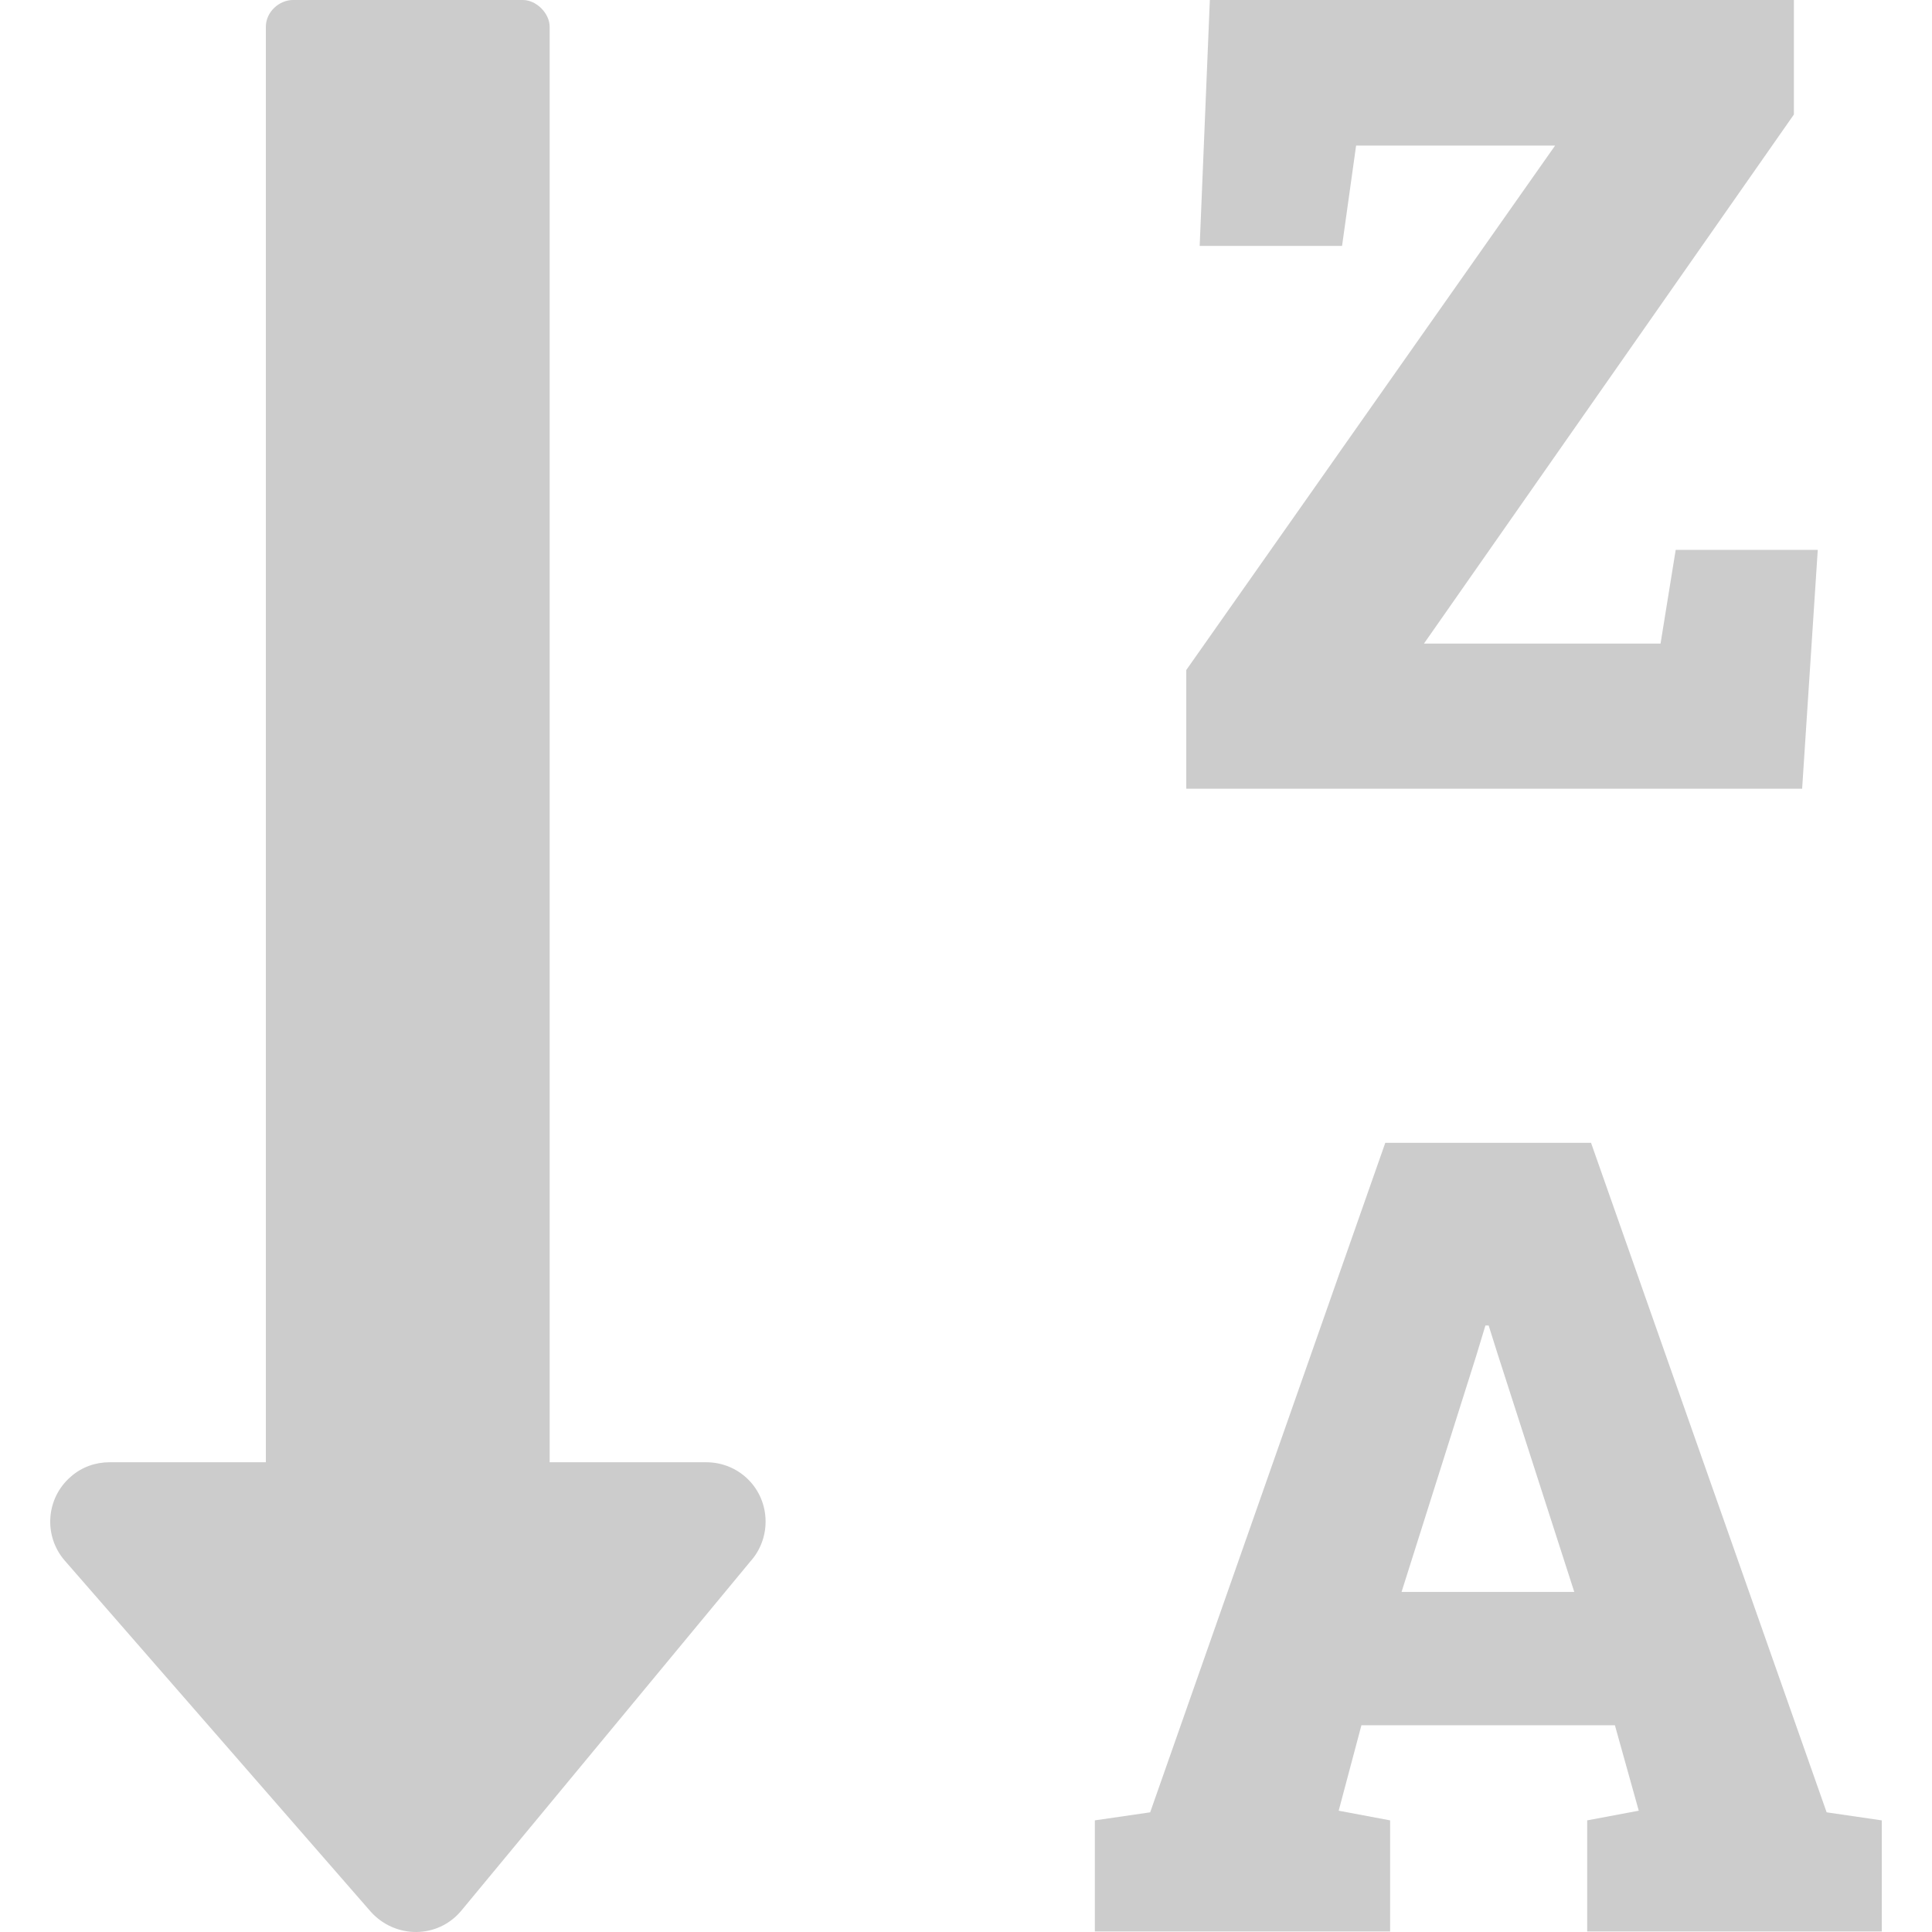
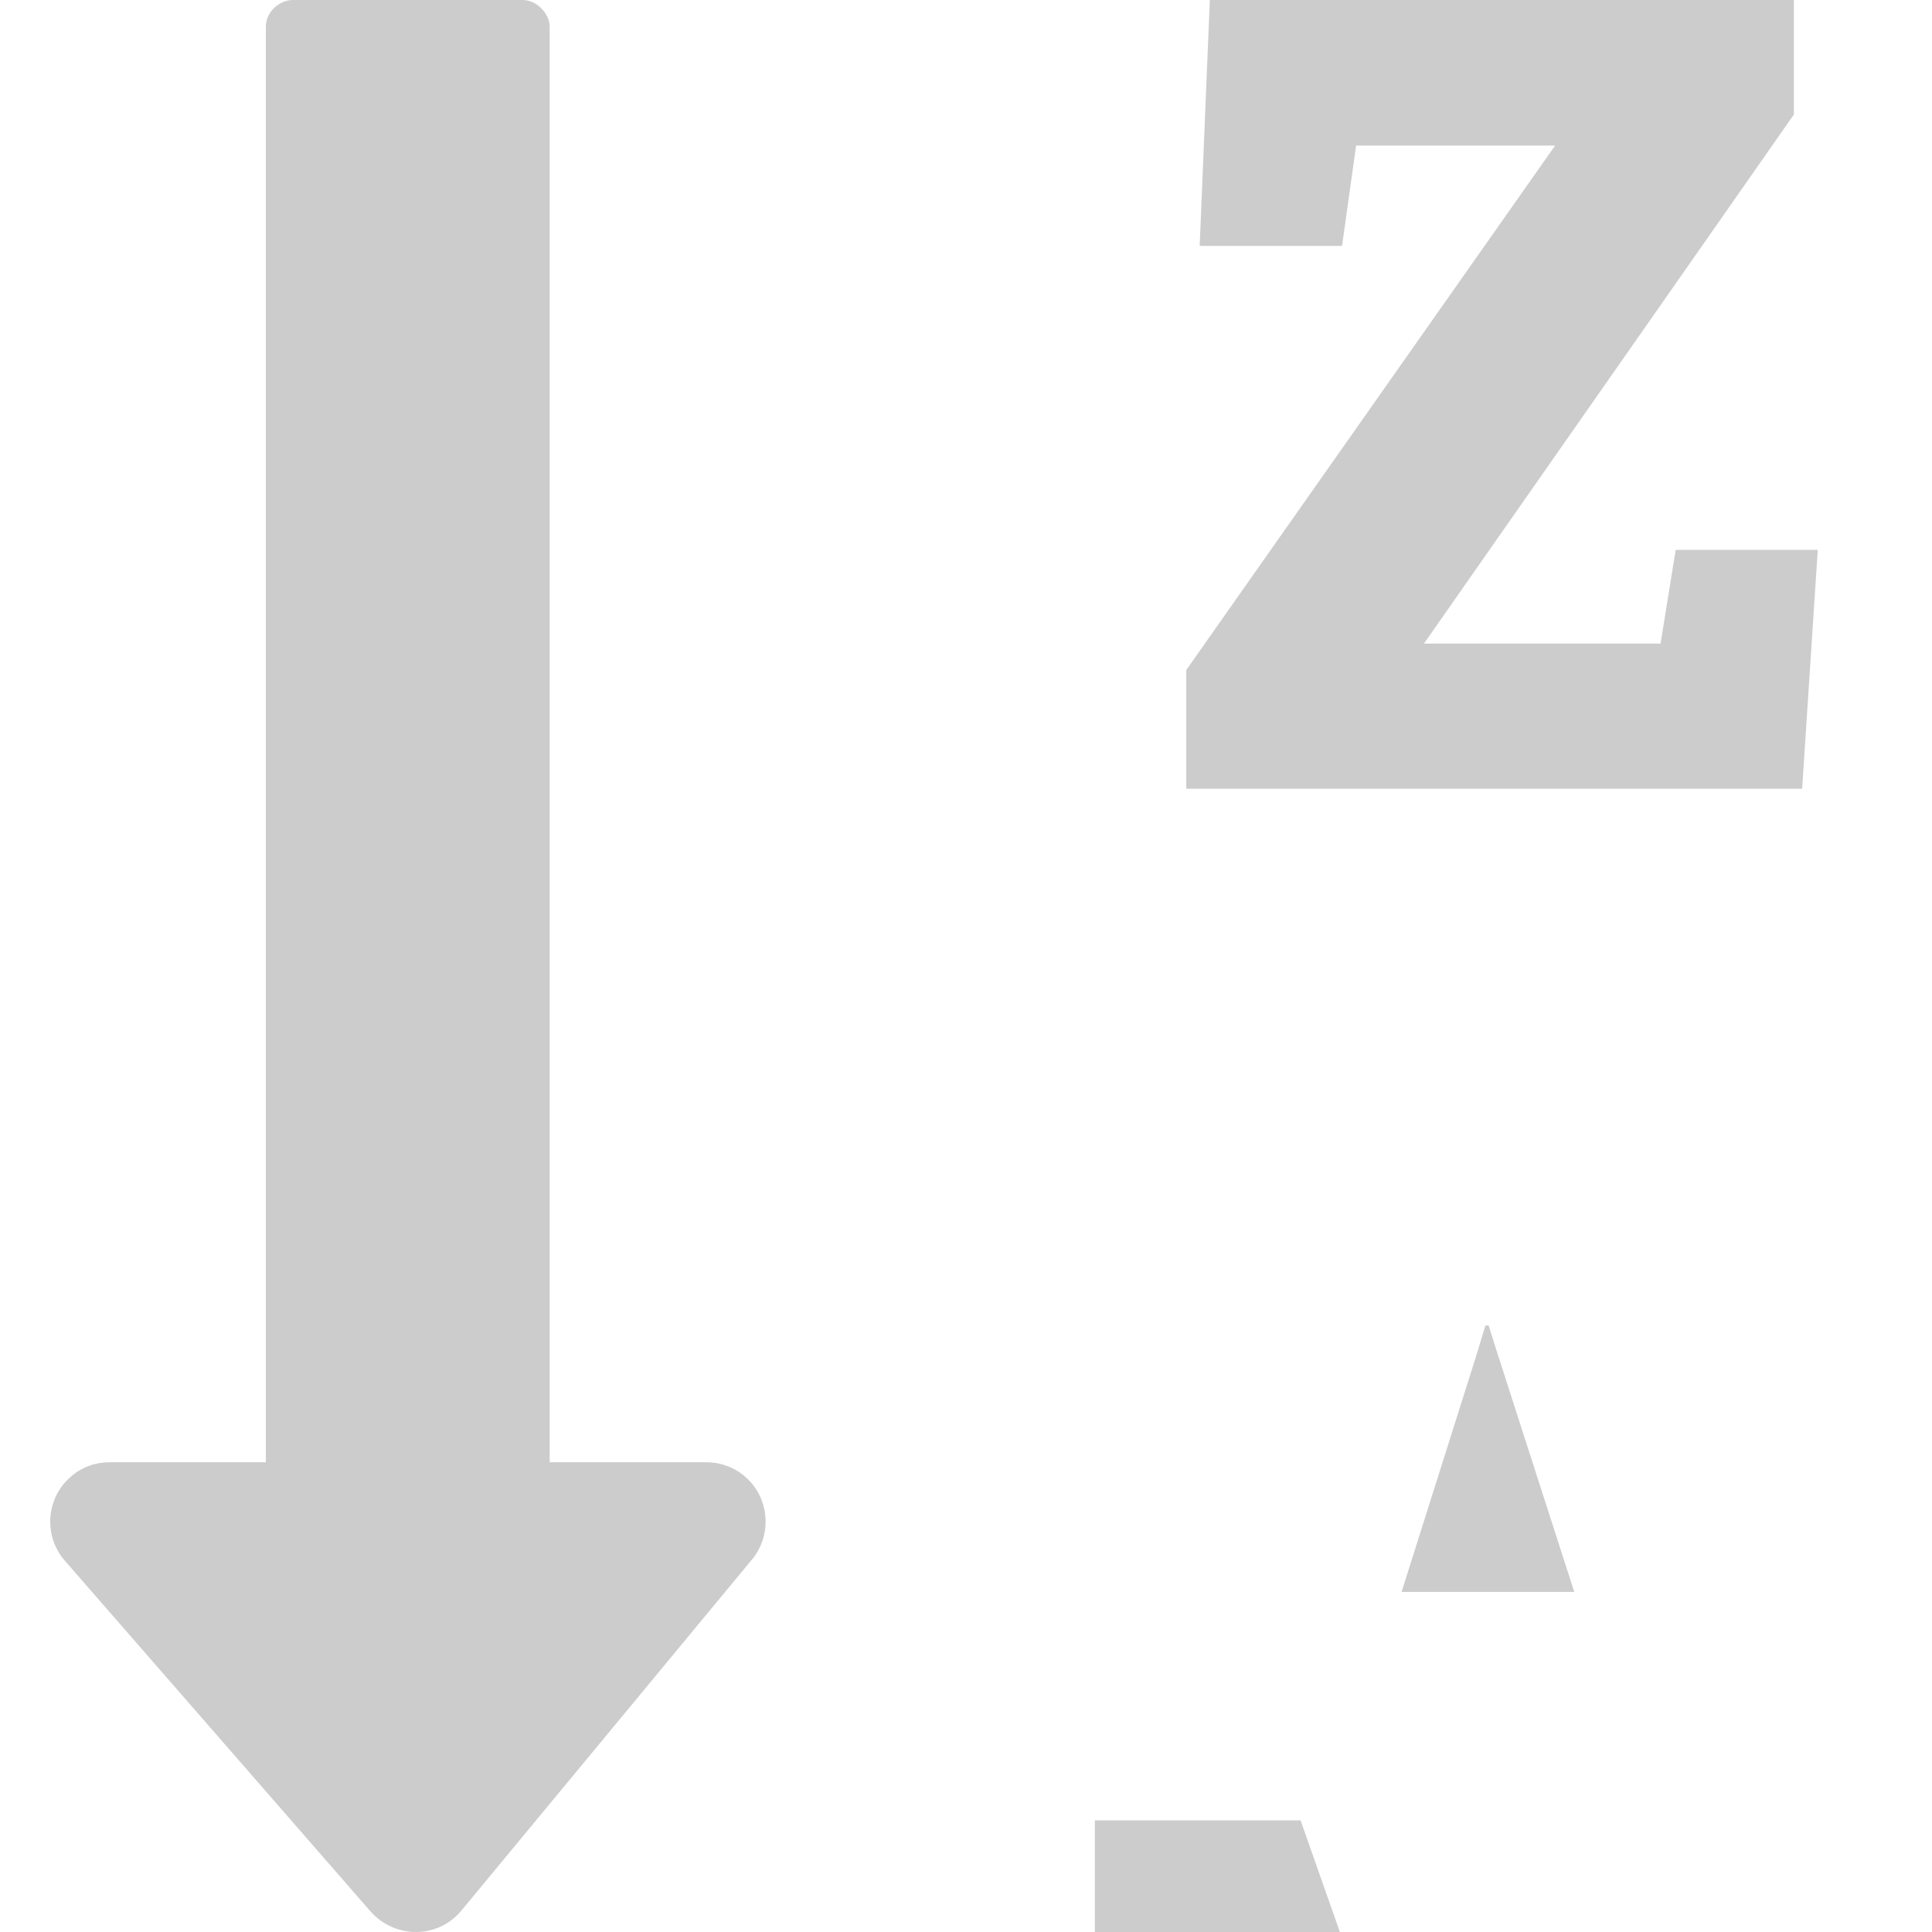
<svg xmlns="http://www.w3.org/2000/svg" width="18" height="18" fill="#ccc" shape-rendering="geometricPrecision" text-rendering="geometricPrecision" image-rendering="optimizeQuality" fill-rule="#919191" clip-rule="evenodd" viewBox="0 0 485 511.6">
-   <path fill-rule="#919191" d="M300.83 208.85v-31.43l97.66-138.86H345.8l-3.72 26.56h-37.7L307.07 0h154.66v30.32l-97.96 140.1h62.65l4.01-24.81h37.62l-4.14 63.24H300.83zM173.71 387.21h-41.46V7.09c0-3.55-3.5-7.09-7.09-7.09H64.27c-3.63 0-7.17 3.16-7.17 7.09v380.12H15.68c-3.63 0-7.3 1.23-10.25 3.84-6.57 5.68-7.26 15.63-1.62 22.16l81.09 93.04c6.45 7.14 17.68 7.22 23.95-.29l76.52-92.45c2.56-2.82 4.06-6.58 4.06-10.59 0-8.75-7-15.71-15.72-15.71zm102.91 124.25v-29.42l14.65-2.13 62.26-177.29h54.48l62.39 177.29 14.6 2.13v29.42h-78.01v-29.42l13.66-2.56-6.32-22.63h-67.12l-6.02 22.63 13.62 2.56v29.42h-78.19zm81.22-89.92h45.73L383.2 358.3l-2.3-7.3h-.86l-2.43 8.02-19.77 62.52z" />
+   <path fill-rule="#919191" d="M300.83 208.85v-31.43l97.66-138.86H345.8l-3.72 26.56h-37.7L307.07 0h154.66v30.32l-97.96 140.1h62.65l4.01-24.81h37.62l-4.14 63.24H300.83zM173.71 387.21h-41.46V7.09c0-3.55-3.5-7.09-7.09-7.09H64.27c-3.63 0-7.17 3.16-7.17 7.09v380.12H15.68c-3.63 0-7.3 1.23-10.25 3.84-6.57 5.68-7.26 15.63-1.62 22.16l81.09 93.04c6.45 7.14 17.68 7.22 23.95-.29l76.52-92.45c2.56-2.82 4.06-6.58 4.06-10.59 0-8.75-7-15.71-15.72-15.71zm102.91 124.25v-29.42h54.48l62.39 177.29 14.6 2.13v29.42h-78.01v-29.42l13.66-2.56-6.32-22.63h-67.12l-6.02 22.63 13.62 2.56v29.42h-78.19zm81.22-89.92h45.73L383.2 358.3l-2.3-7.3h-.86l-2.43 8.02-19.77 62.52z" />
</svg>